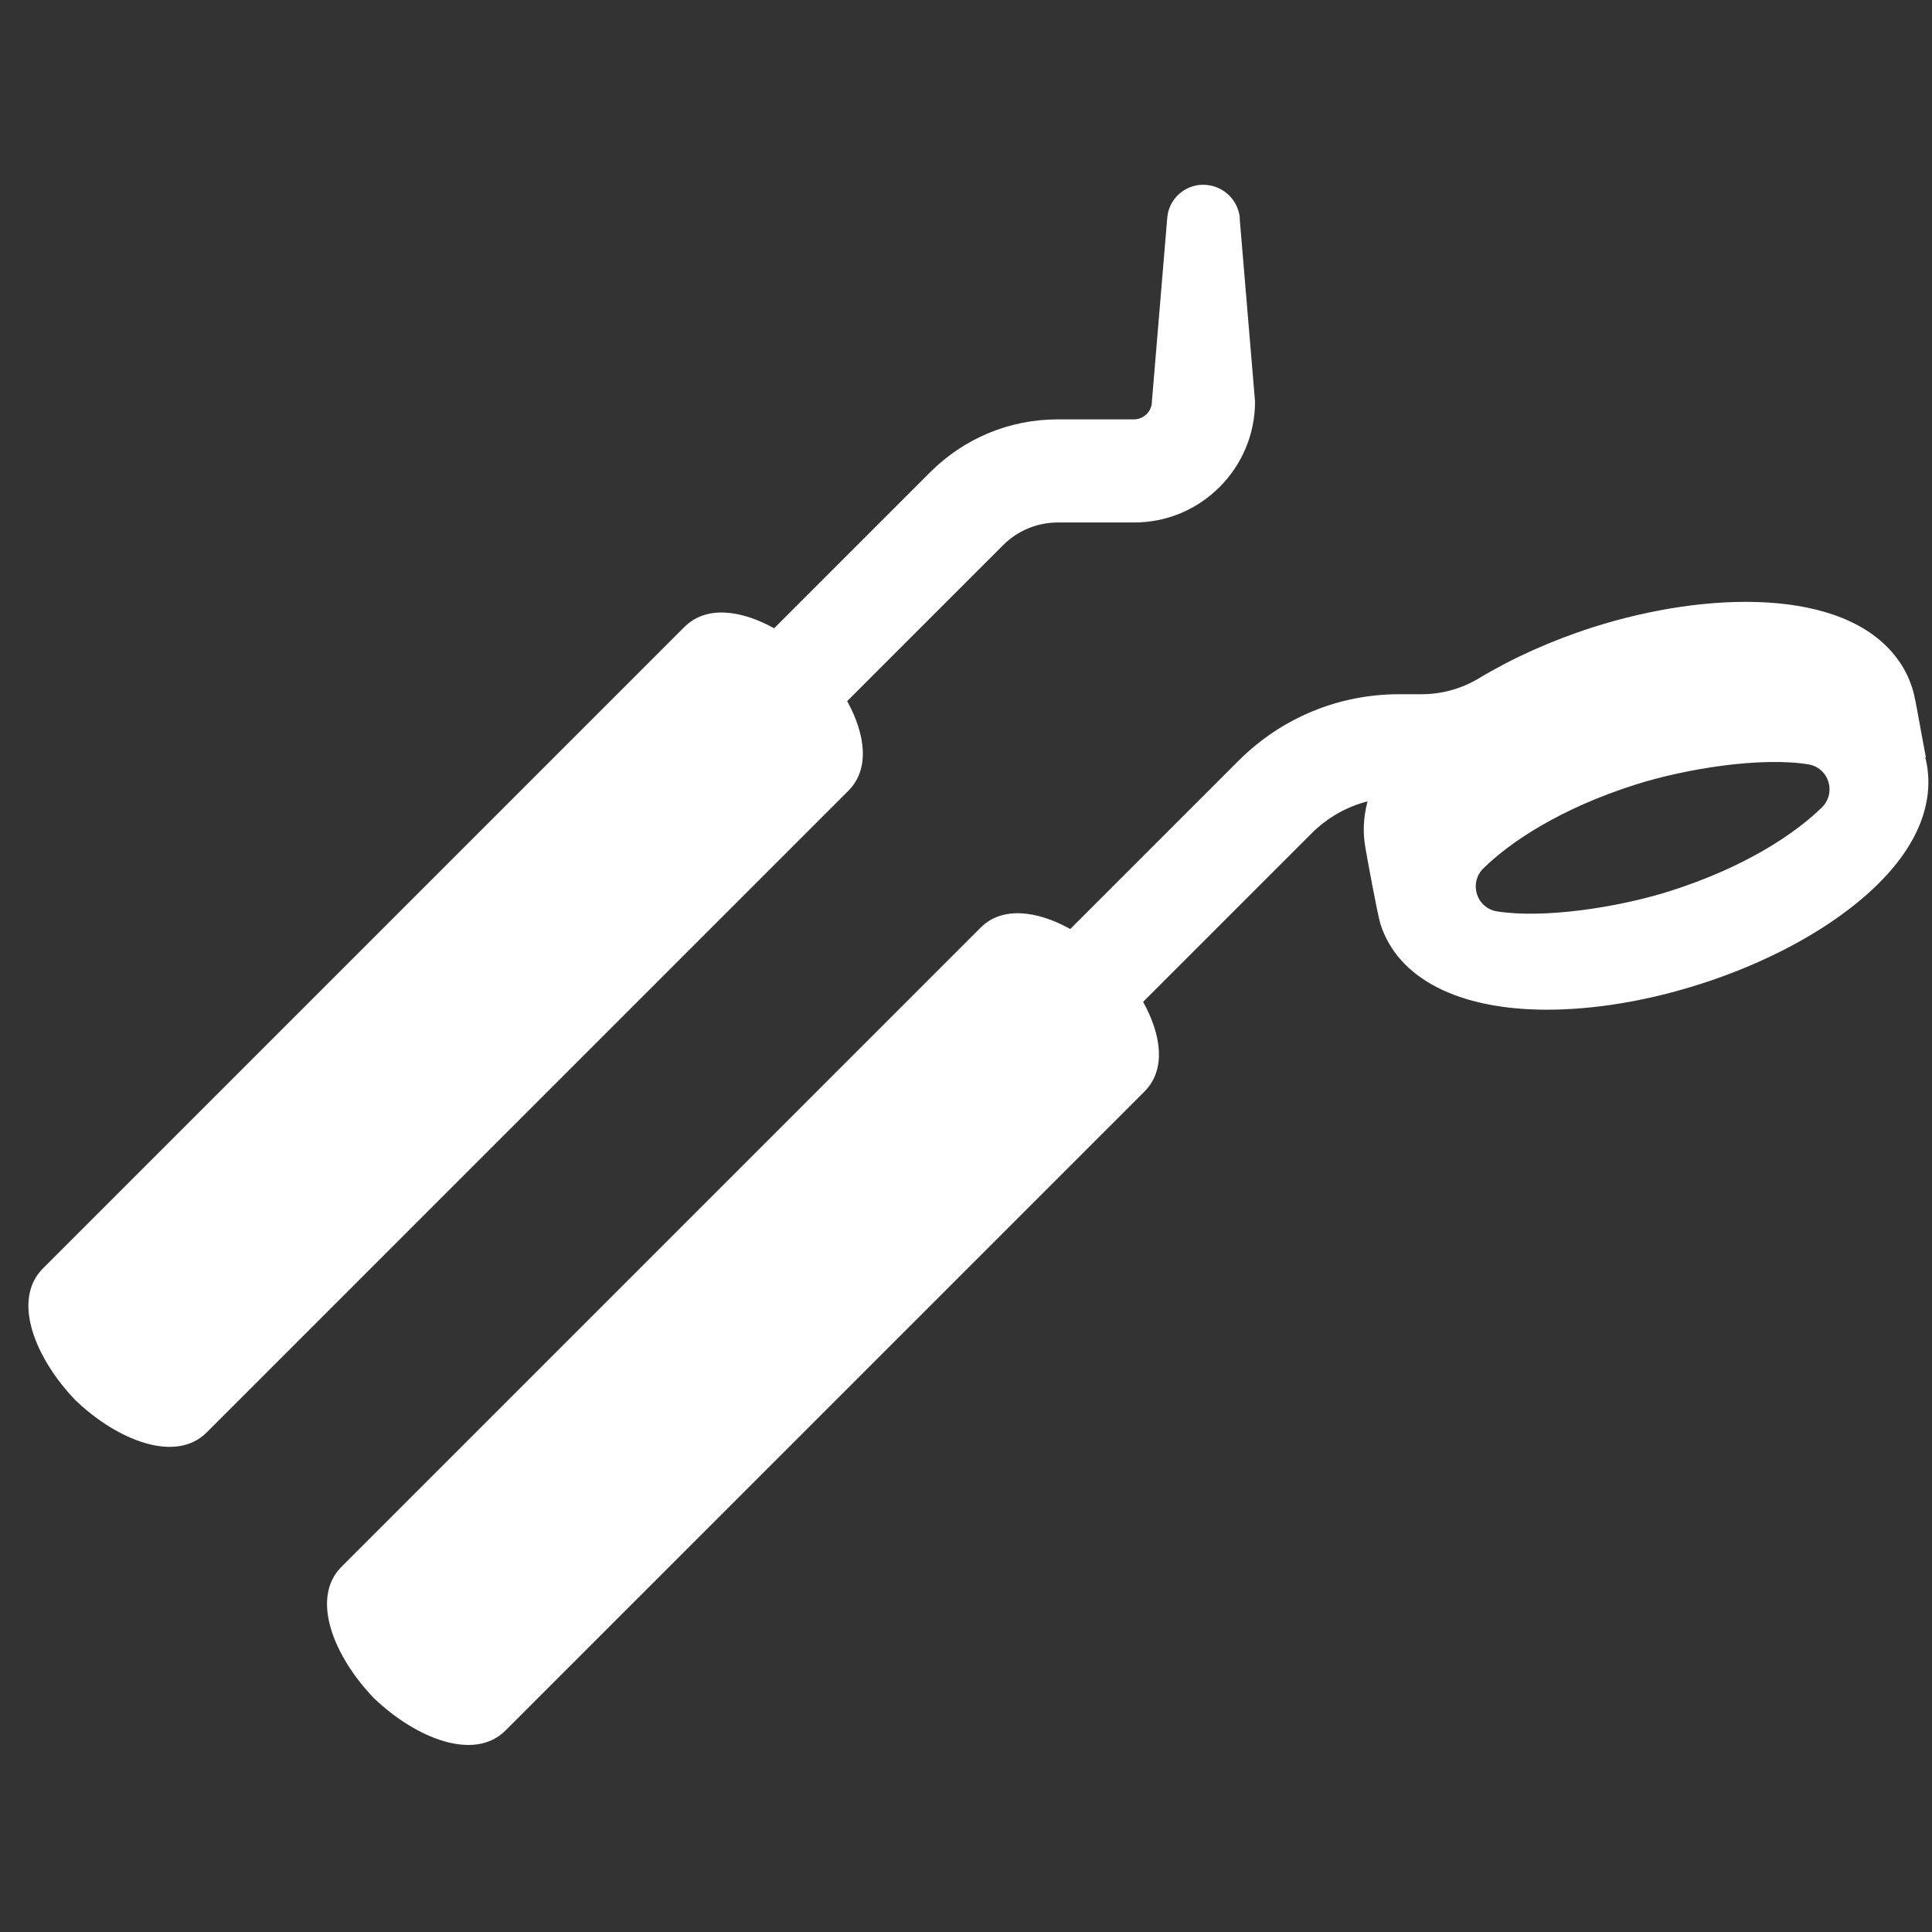
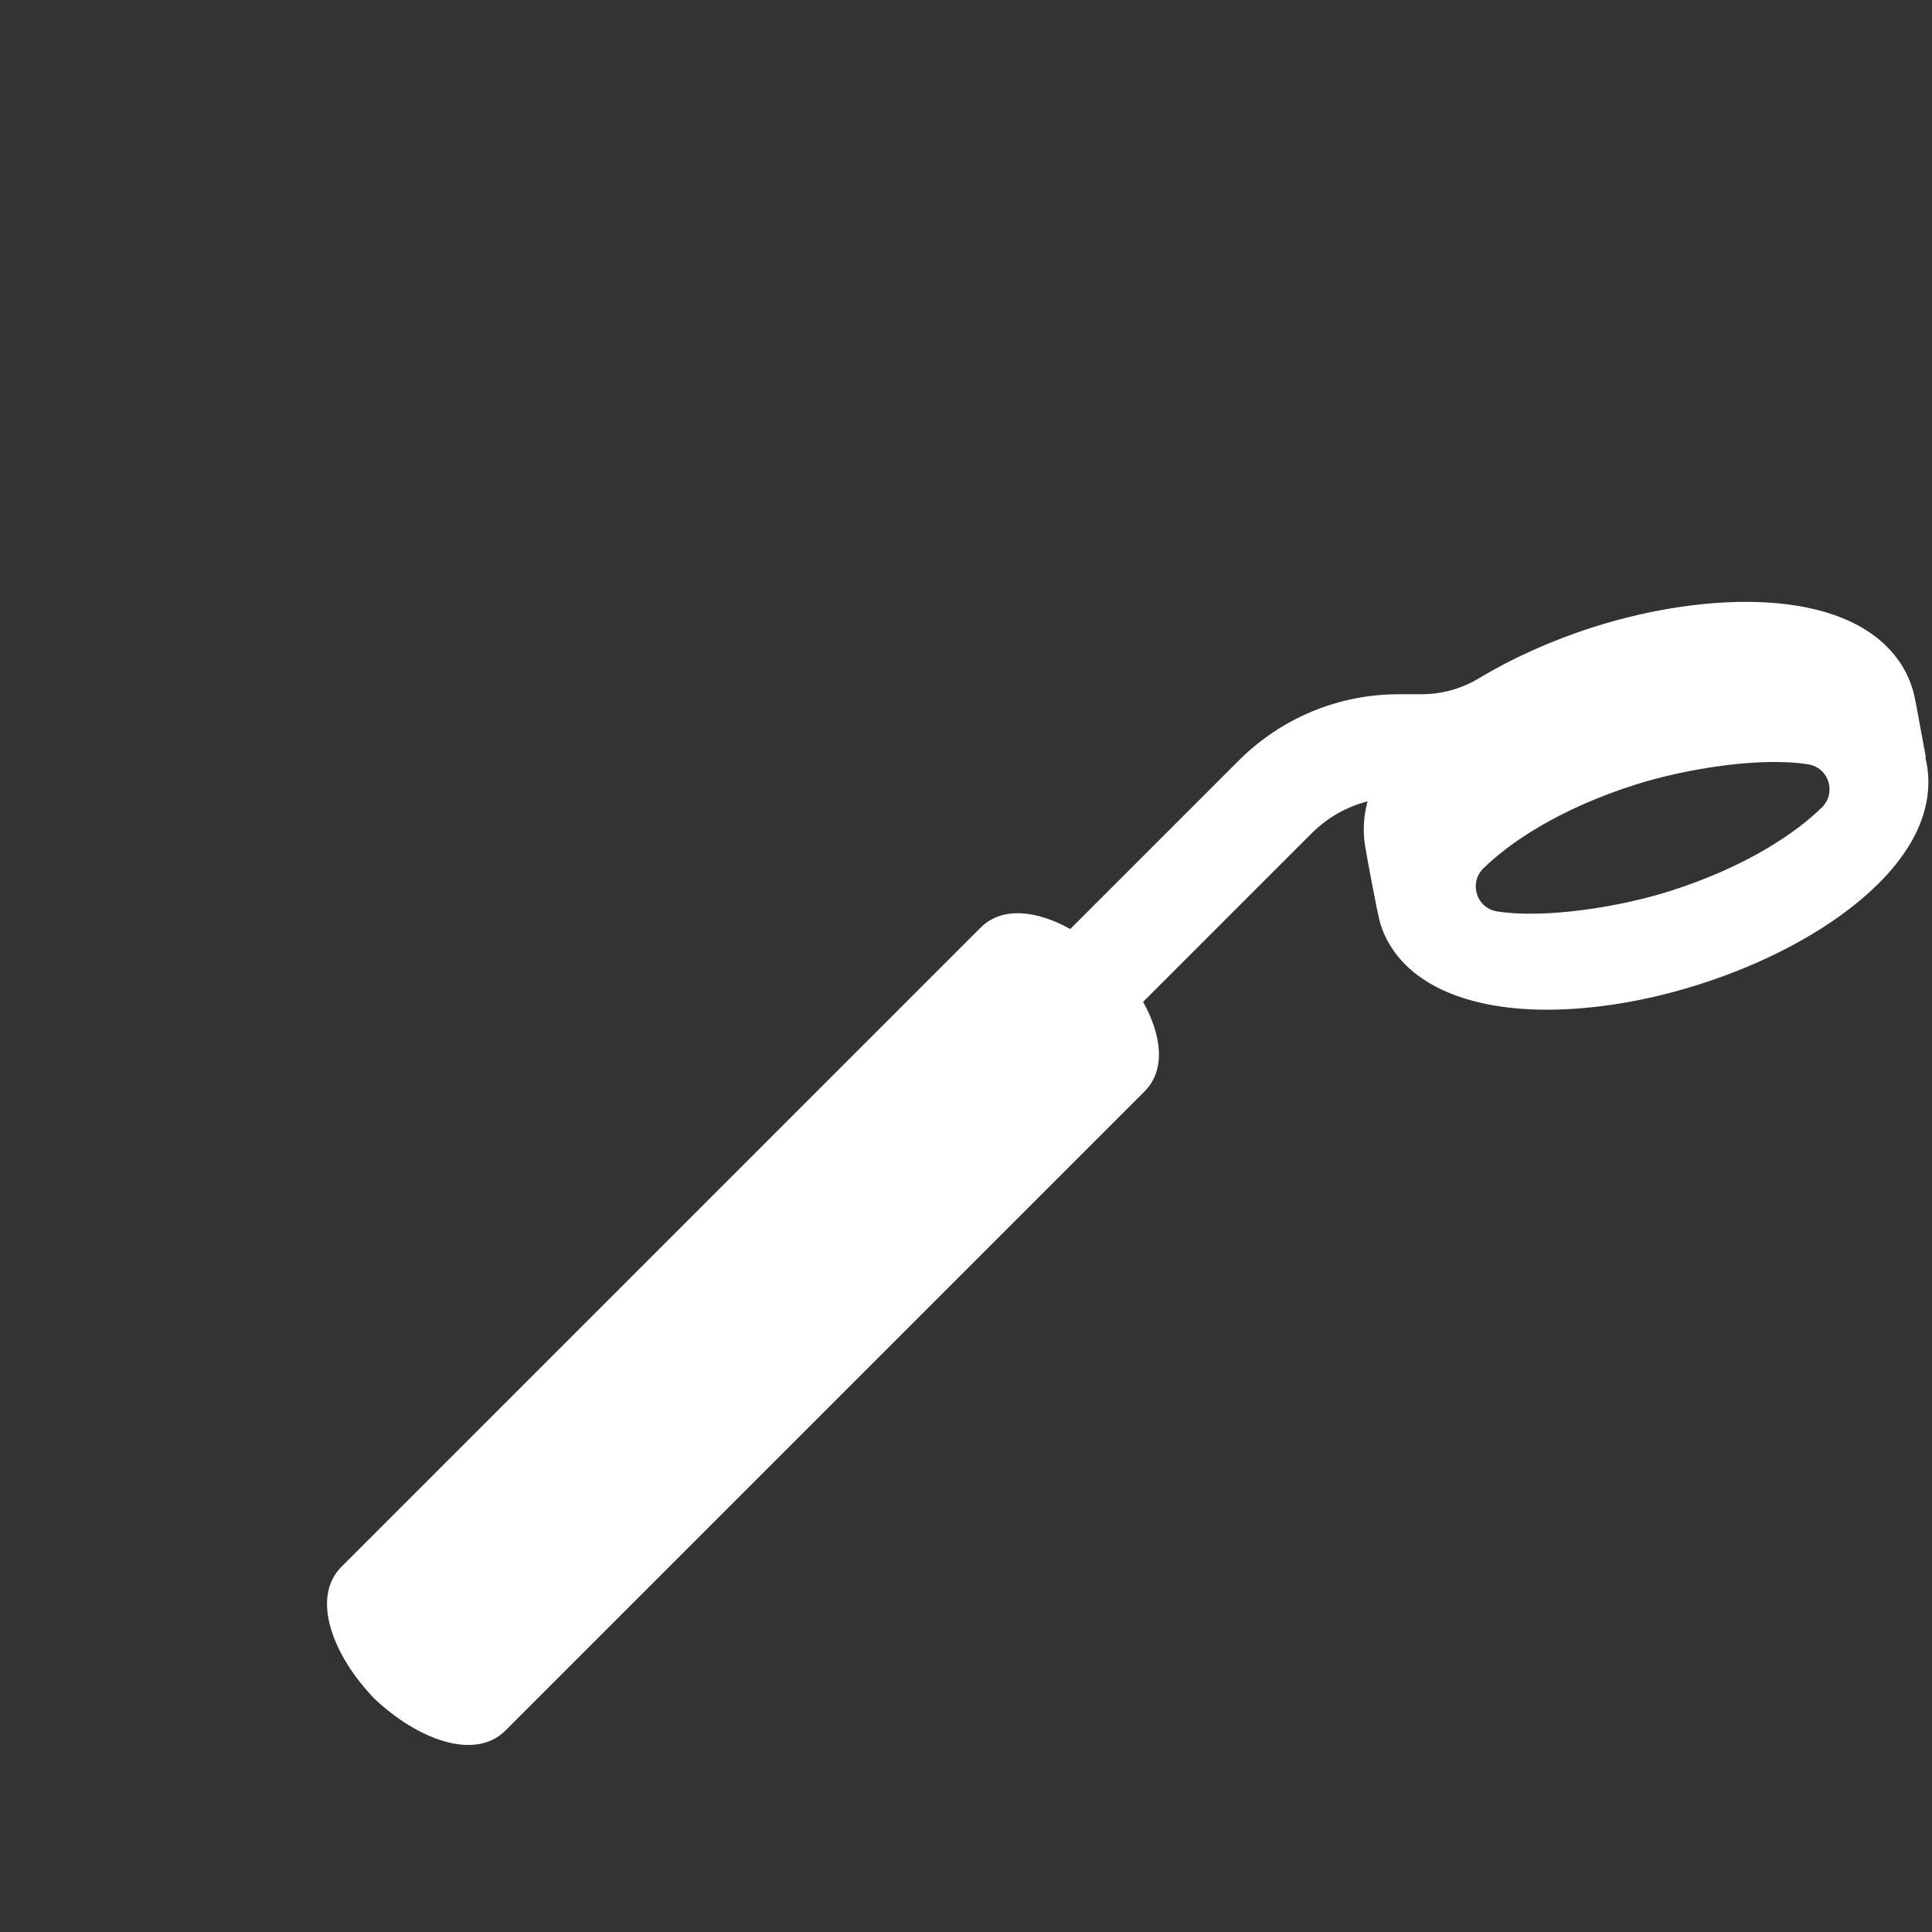
<svg xmlns="http://www.w3.org/2000/svg" id="Layer_1" width="1.4in" height="1.4in" viewBox="0 0 100.8 100.8">
  <rect x="0" y="0" width="100.8" height="100.8" fill="#333333" stroke="none" />
  <g id="Dental_Tools">
-     <path d="M64.69,11.4c-.08-1-.92-1.76-1.92-1.76-.97,0-1.79.75-1.87,1.72l-.8,9.58c0,.52-.42.94-.94.94h-3.97c-2.51,0-4.88.98-6.66,2.76l-8.14,8.14c-1.73-.96-3.55-1.2-4.68-.07,0,0-30.19,30.19-33.47,33.47-1.64,1.64-.41,4.68,1.69,6.87,2.18,2.09,5.23,3.32,6.86,1.68,3.28-3.28,33.47-33.47,33.47-33.47,1.14-1.14.89-2.95-.06-4.68l8.14-8.14c.76-.76,1.78-1.18,2.86-1.18h3.97c1.69,0,3.27-.66,4.46-1.85,1.19-1.19,1.85-2.78,1.85-4.46l-.8-9.54Z" fill="#fff" stroke-width="0" />
    <path d="M100.48,39.51c-.45-2.38-.55-3.13-.72-3.64-.18-.55-.44-1.07-.8-1.54-2.78-3.7-9.94-3.48-15.8-1.62-2.2.7-4.24,1.62-6,2.68-.9.54-1.93.83-2.98.83h-1.18c-3.16,0-6.13,1.23-8.37,3.46l-8.79,8.79c-1.73-.96-3.55-1.2-4.68-.07,0,0-30.06,30.06-33.34,33.34-1.64,1.64-.41,4.68,1.69,6.86,2.18,2.09,5.23,3.32,6.86,1.69,3.28-3.28,33.34-33.34,33.34-33.34,1.14-1.14.89-2.95-.07-4.68l8.79-8.79c.82-.82,1.83-1.39,2.92-1.67-.24.9-.23,1.68-.13,2.31.06.4.65,3.6.8,4.08.9,2.85,4.07,4.48,8.69,4.48,2.46,0,5.19-.45,7.91-1.31,3.45-1.09,6.54-2.74,8.7-4.63,3.48-3.04,3.51-5.74,3.13-7.23ZM87.1,46.5c-2.66.84-6.54,1.44-9,1.05-.49-.08-.89-.42-1.04-.9-.15-.47-.03-.99.33-1.34,1.35-1.33,3.95-3.11,7.96-4.38,2.62-.83,6.53-1.45,9-1.05.49.08.89.42,1.04.9.15.47.03.99-.33,1.34-1.35,1.33-3.95,3.11-7.96,4.38Z" fill="#fff" stroke-width="0" />
  </g>
</svg>